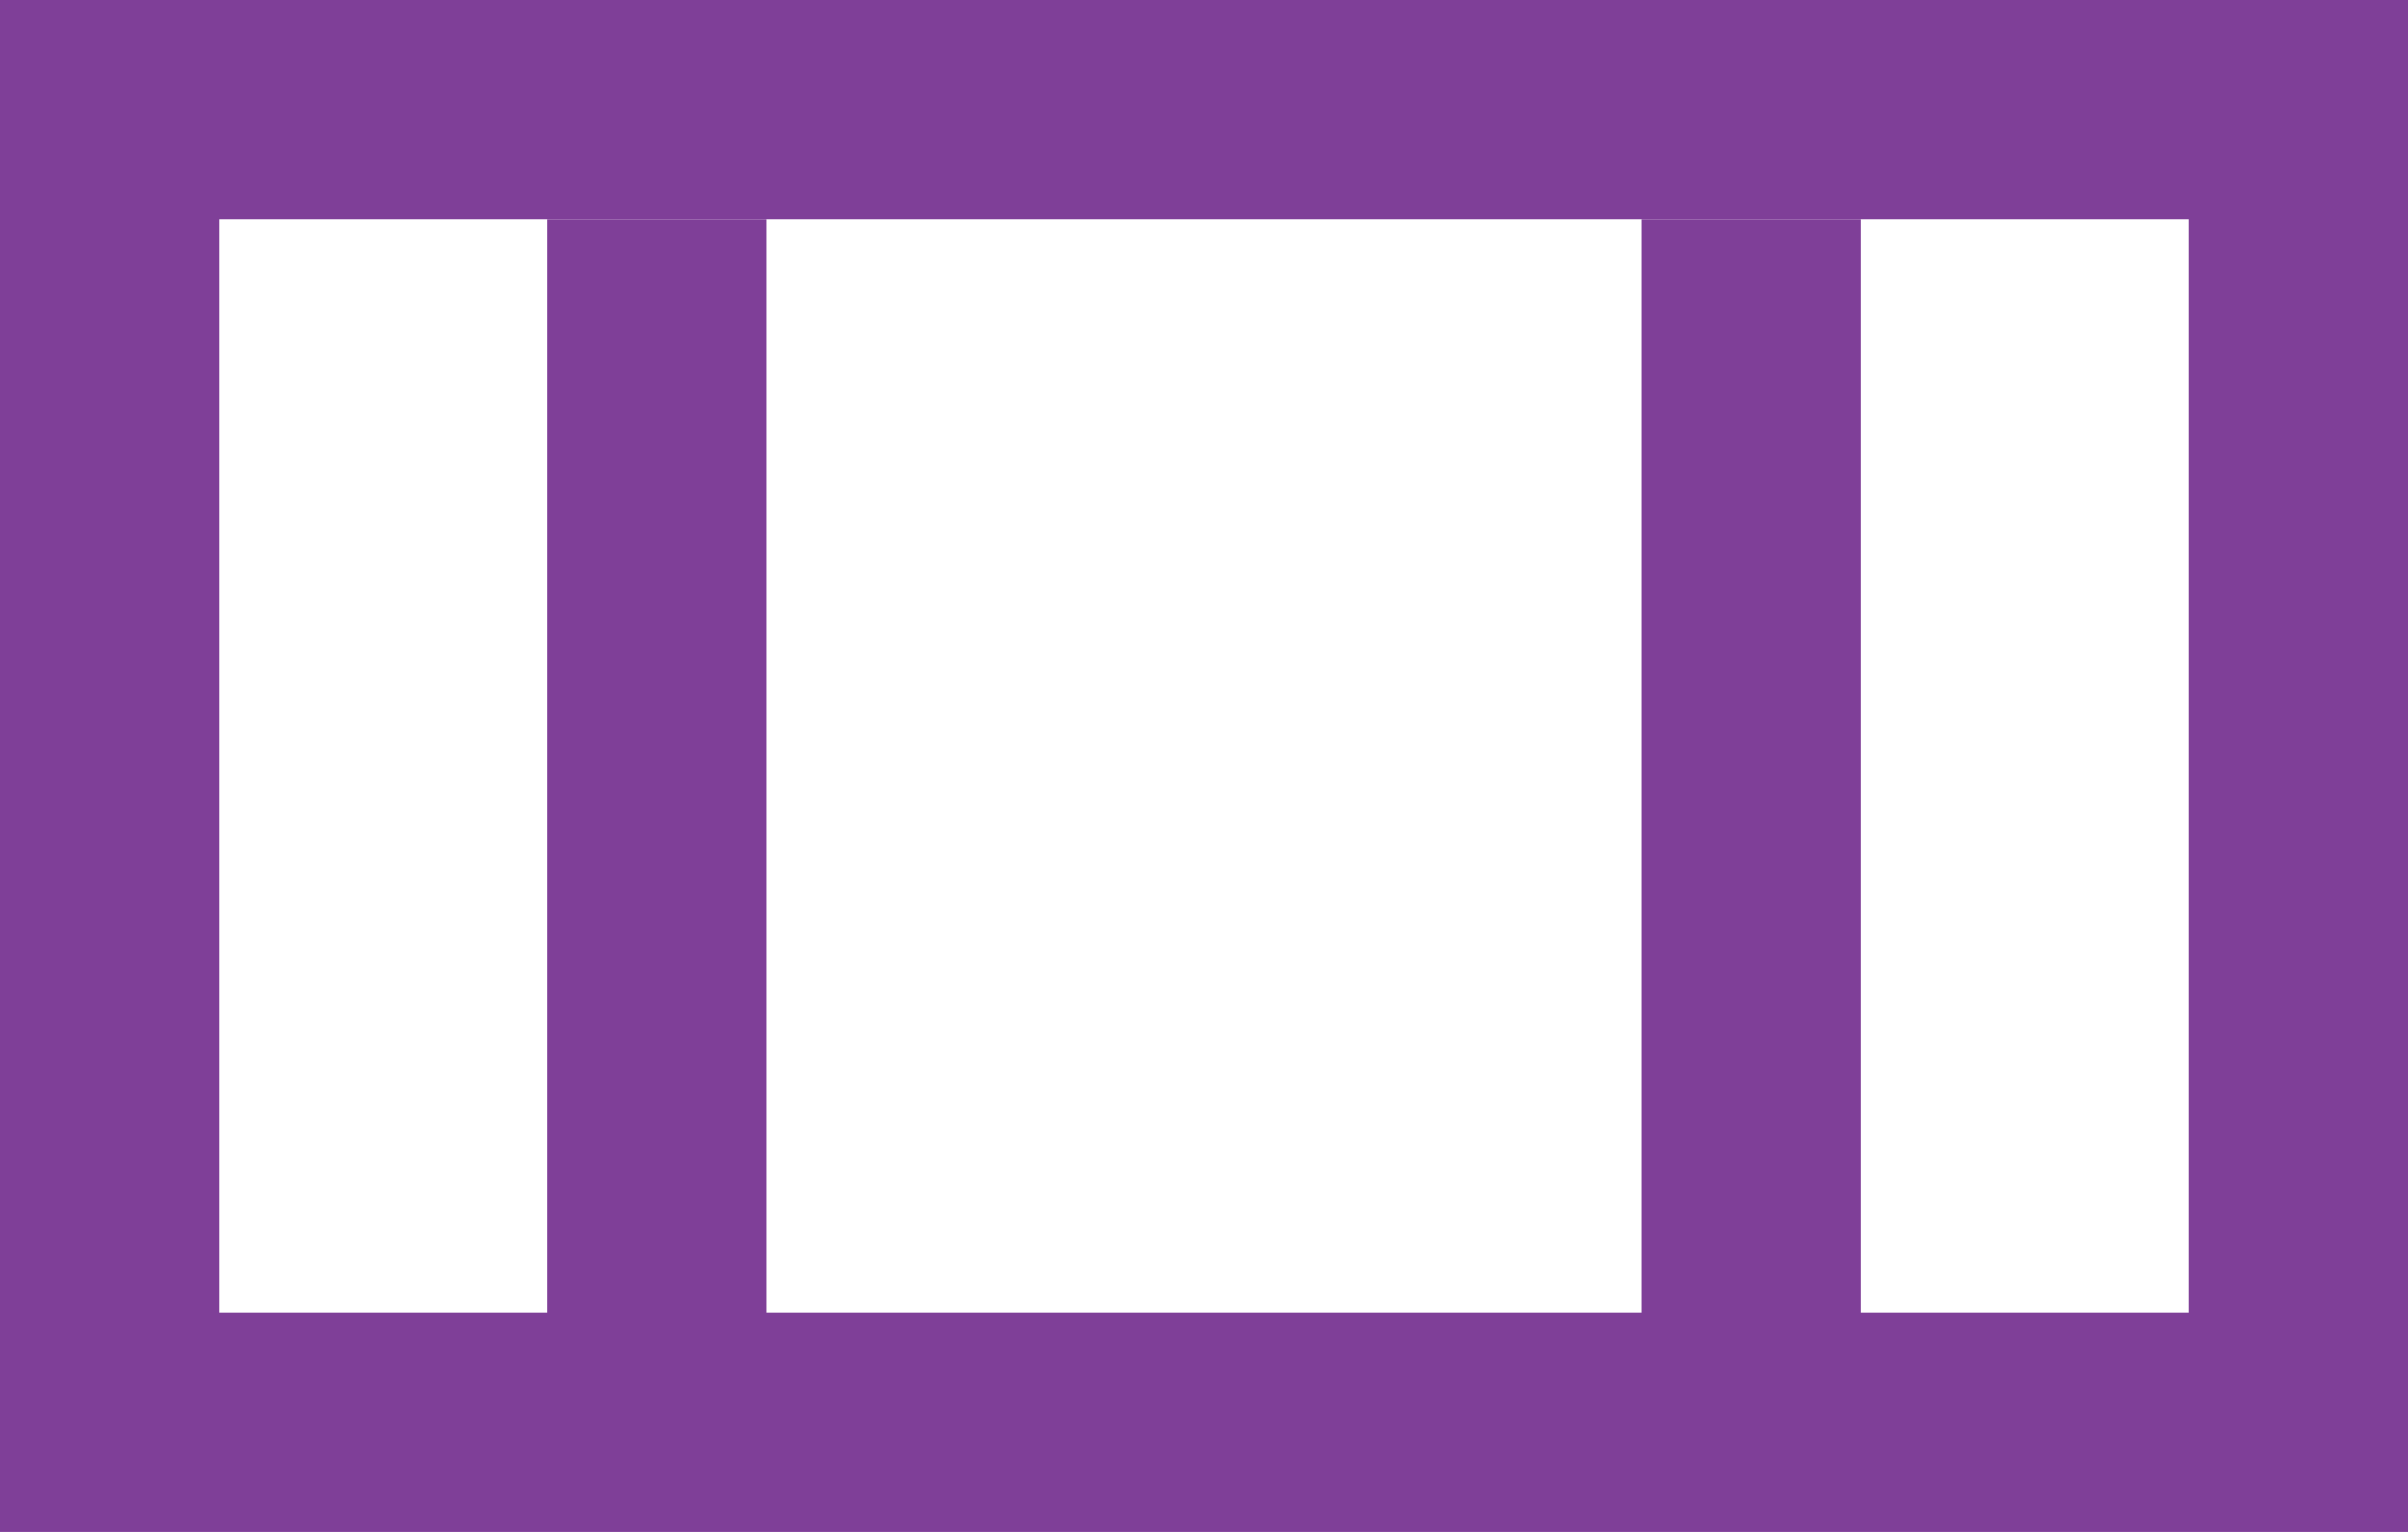
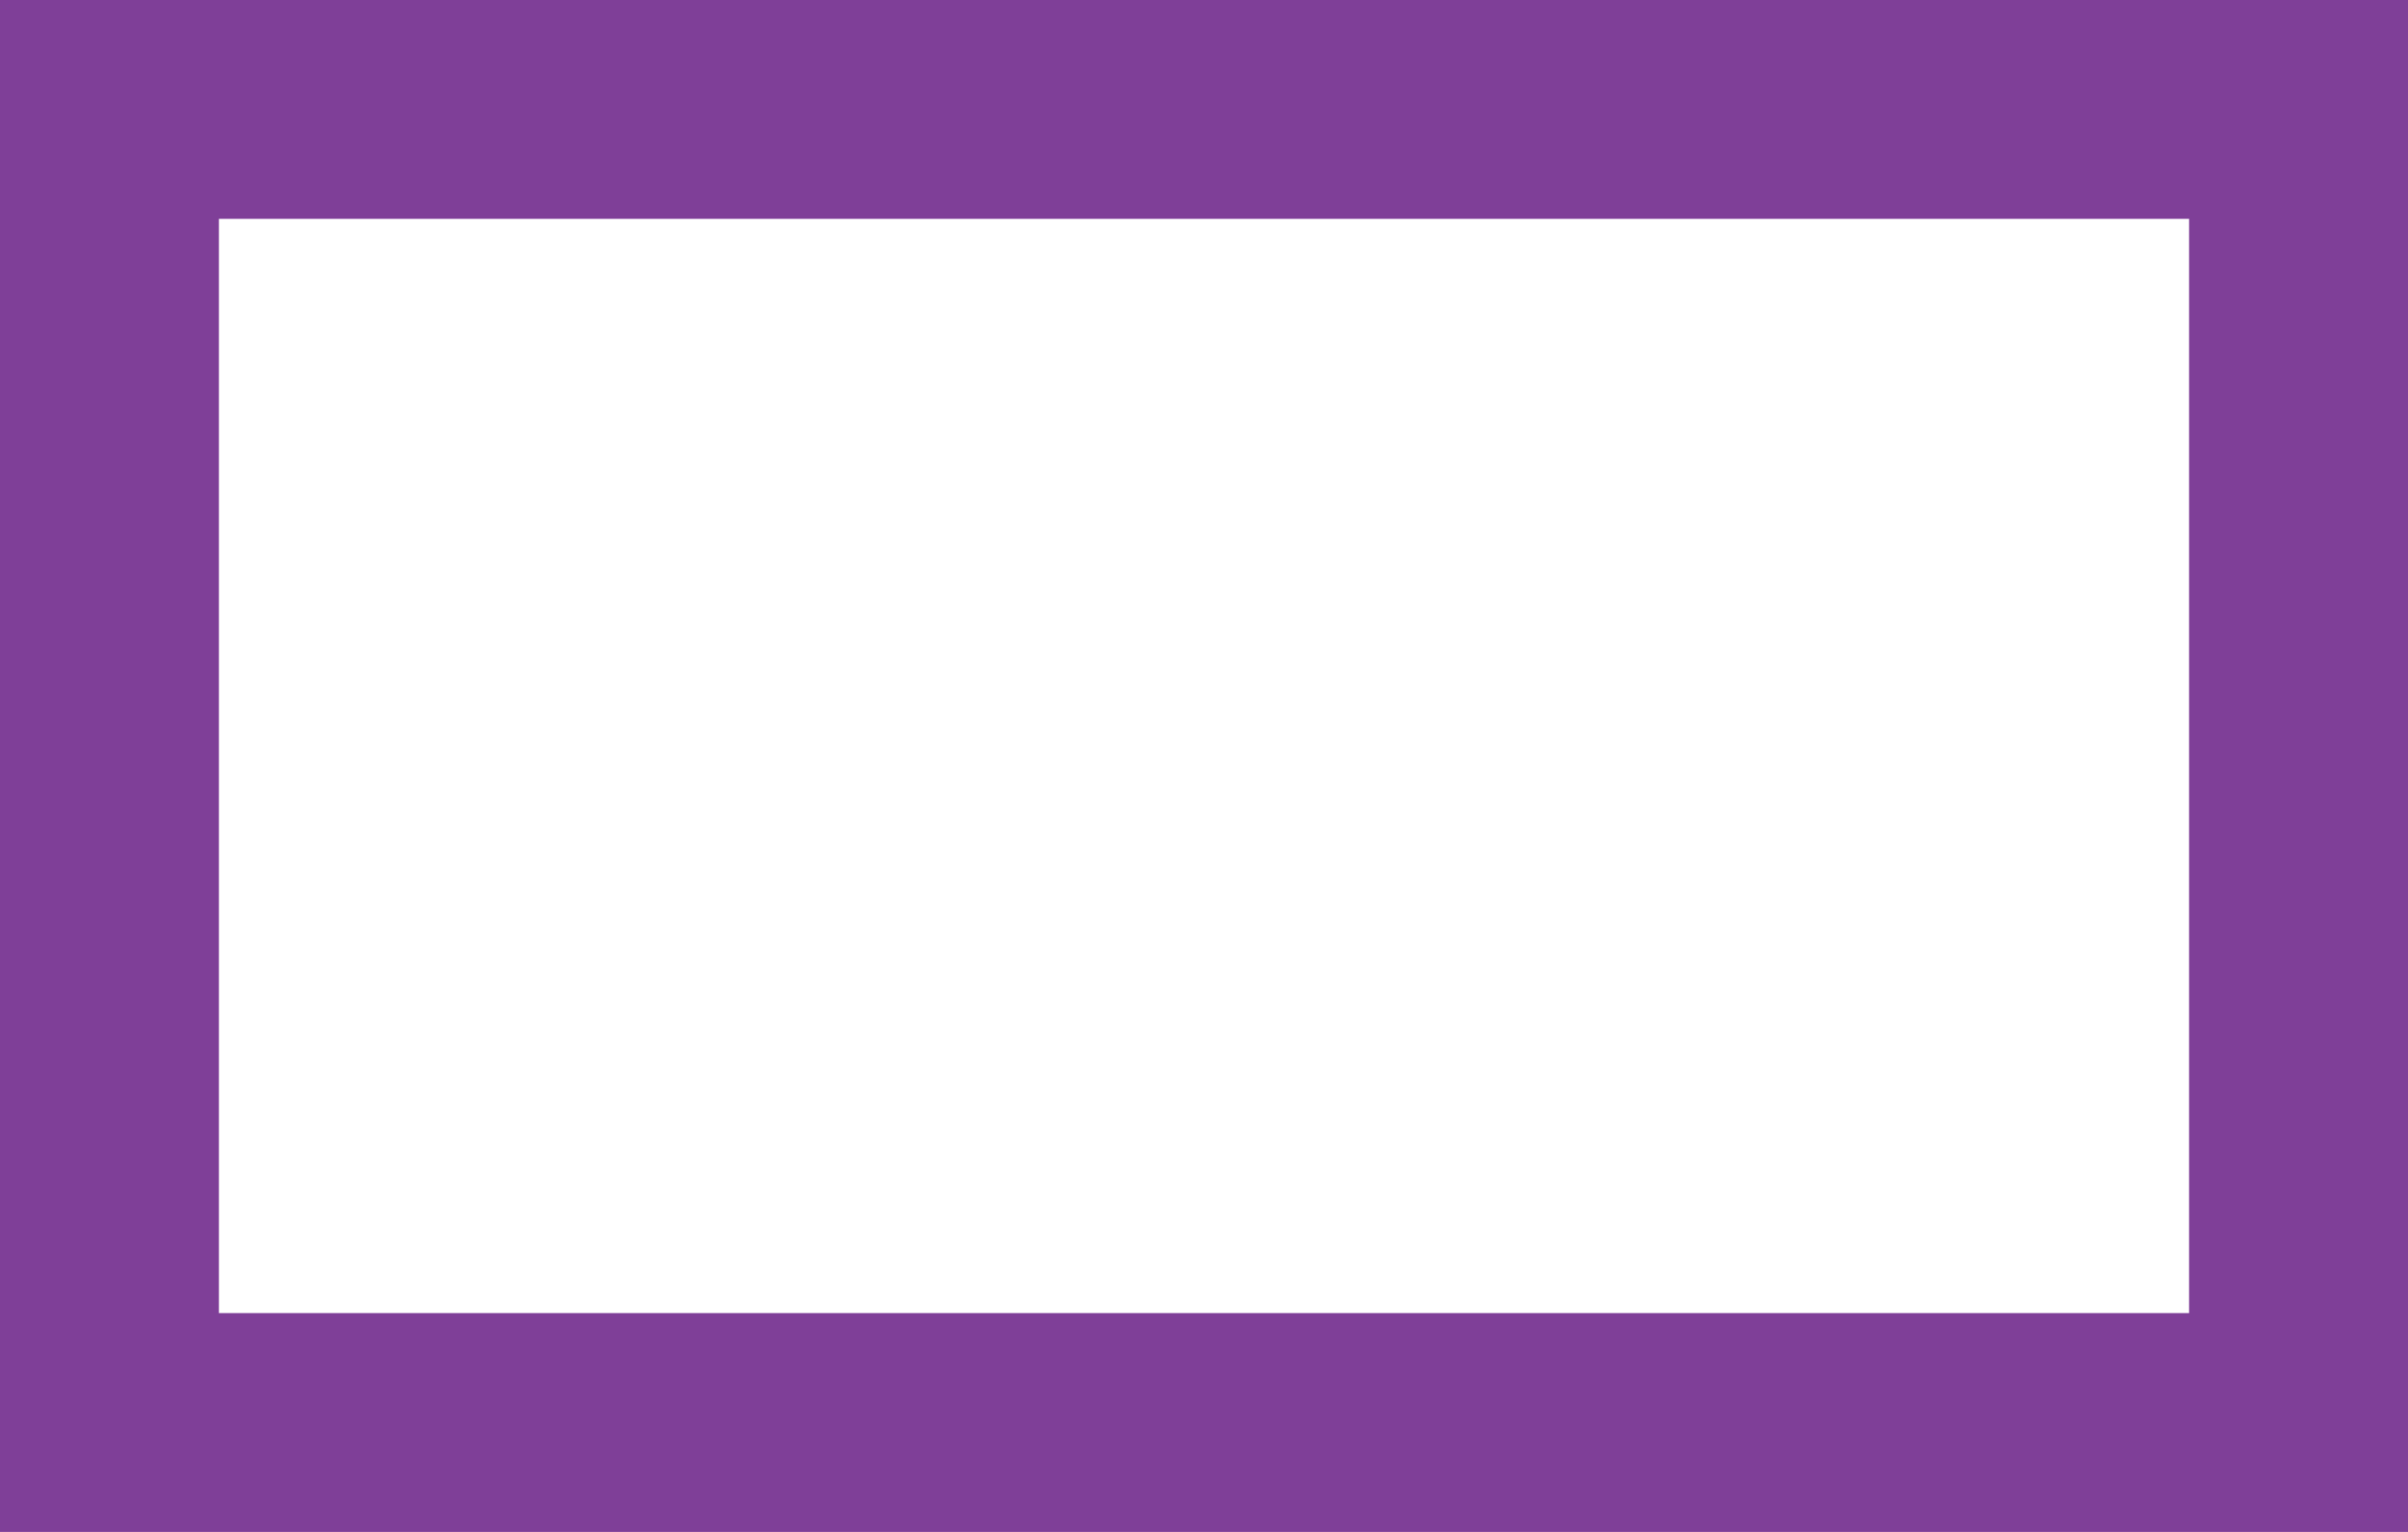
<svg xmlns="http://www.w3.org/2000/svg" width="22" height="14" viewBox="0 0 22 14" fill="none">
  <rect x="1" y="1" width="20" height="12" stroke="#7F3F98" stroke-width="2" />
-   <path d="M6 2V13" stroke="#7F3F98" stroke-width="2" />
-   <path d="M16 2V13" stroke="#7F3F98" stroke-width="2" />
</svg>